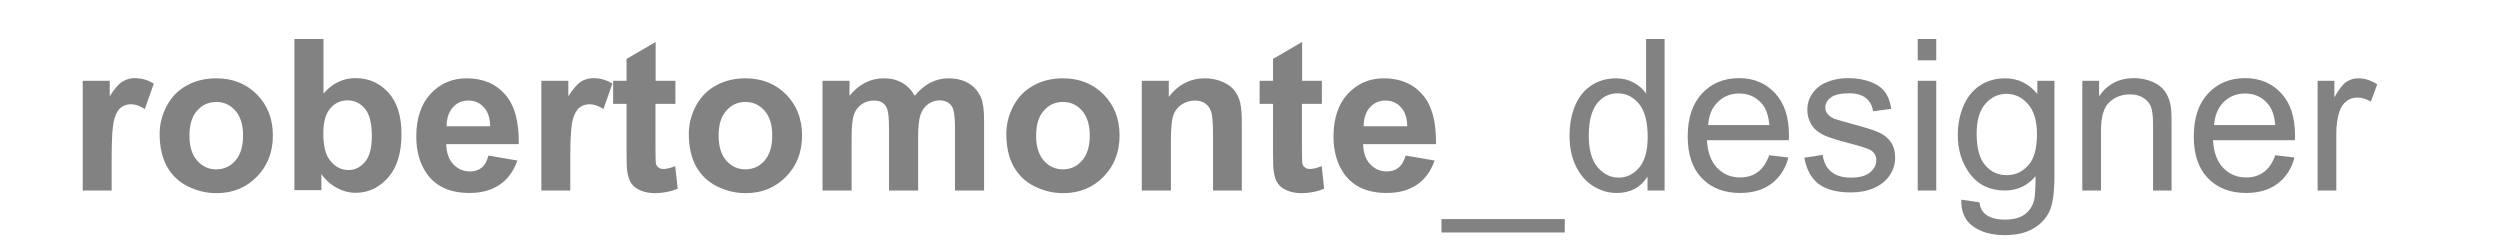
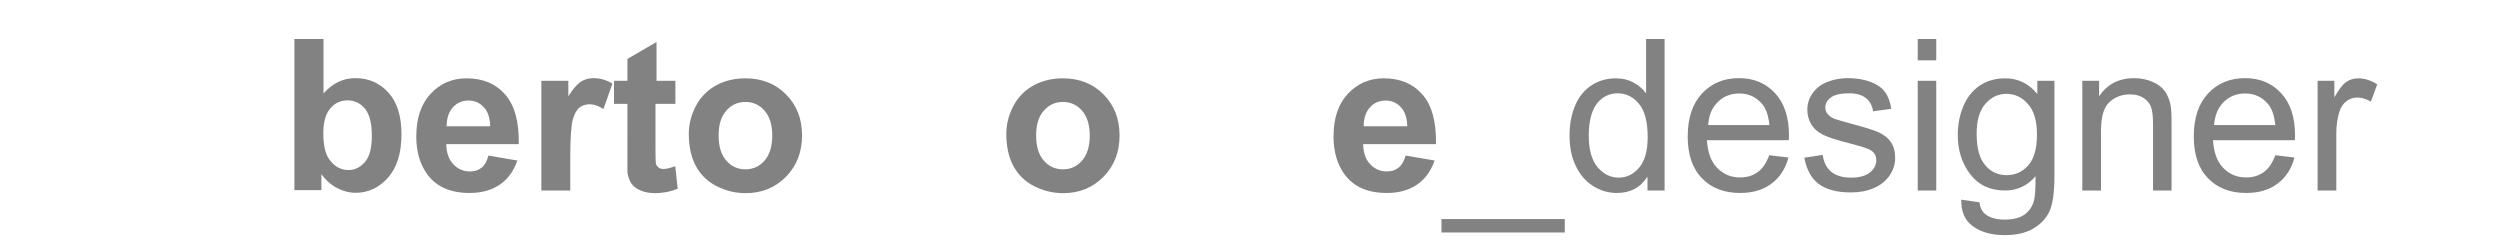
<svg xmlns="http://www.w3.org/2000/svg" version="1.1" id="Livello_1" x="0px" y="0px" viewBox="0 0 1417.3 141.7" style="enable-background:new 0 0 1417.3 141.7;" xml:space="preserve">
  <style type="text/css">
	.st0{fill:#828282;}
</style>
  <g>
-     <path class="st0" d="M63.4,108H46.9V45.8h15.3v8.8c2.6-4.2,5-6.9,7.1-8.3c2.1-1.3,4.5-2,7.1-2c3.8,0,7.4,1,10.8,3.1l-5.1,14.4   c-2.8-1.8-5.4-2.7-7.7-2.7c-2.3,0-4.3,0.6-5.9,1.9c-1.6,1.3-2.9,3.6-3.8,6.9c-0.9,3.3-1.4,10.3-1.4,20.9V108z" />
-     <path class="st0" d="M90.5,76c0-5.5,1.3-10.8,4-15.9c2.7-5.1,6.5-9,11.5-11.7c4.9-2.7,10.5-4,16.6-4c9.4,0,17.1,3.1,23.1,9.2   c6,6.1,9,13.8,9,23.2c0,9.4-3,17.2-9.1,23.4c-6.1,6.2-13.7,9.3-22.9,9.3c-5.7,0-11.1-1.3-16.3-3.9c-5.2-2.6-9.1-6.4-11.8-11.3   S90.5,83.2,90.5,76z M107.4,76.9c0,6.2,1.5,10.9,4.4,14.2s6.5,4.9,10.8,4.9c4.3,0,7.9-1.6,10.8-4.9c2.9-3.3,4.4-8,4.4-14.3   c0-6.1-1.5-10.8-4.4-14.1c-2.9-3.3-6.5-4.9-10.8-4.9c-4.3,0-7.9,1.6-10.8,4.9C108.8,66,107.4,70.7,107.4,76.9z" />
    <path class="st0" d="M166.9,108V22.1h16.5V53c5.1-5.8,11.1-8.7,18-8.7c7.6,0,13.8,2.7,18.8,8.2c5,5.5,7.4,13.4,7.4,23.6   c0,10.6-2.5,18.8-7.6,24.6c-5.1,5.7-11.2,8.6-18.4,8.6c-3.6,0-7.1-0.9-10.5-2.7s-6.4-4.4-8.9-7.9v9.1H166.9z M183.3,75.5   c0,6.4,1,11.2,3,14.3c2.9,4.4,6.6,6.6,11.4,6.6c3.6,0,6.7-1.6,9.3-4.7c2.6-3.1,3.8-8,3.8-14.7c0-7.1-1.3-12.2-3.9-15.4   c-2.6-3.1-5.9-4.7-9.9-4.7c-3.9,0-7.2,1.5-9.8,4.6C184.6,64.6,183.3,69.3,183.3,75.5z" />
    <path class="st0" d="M276.9,88.2l16.4,2.8c-2.1,6-5.4,10.6-10,13.7c-4.6,3.1-10.2,4.7-17.1,4.7c-10.8,0-18.8-3.5-24-10.6   c-4.1-5.7-6.2-12.8-6.2-21.4c0-10.3,2.7-18.4,8.1-24.2c5.4-5.8,12.2-8.8,20.4-8.8c9.3,0,16.6,3.1,21.9,9.2   c5.4,6.1,7.9,15.5,7.7,28.1H253c0.1,4.9,1.4,8.7,4,11.4c2.5,2.7,5.7,4.1,9.5,4.1c2.6,0,4.7-0.7,6.5-2.1S276.1,91.3,276.9,88.2z    M277.9,71.6c-0.1-4.8-1.3-8.4-3.7-10.9c-2.3-2.5-5.2-3.7-8.6-3.7c-3.6,0-6.6,1.3-8.9,3.9c-2.3,2.6-3.5,6.2-3.5,10.7H277.9z" />
    <path class="st0" d="M323.4,108h-16.5V45.8h15.3v8.8c2.6-4.2,5-6.9,7.1-8.3c2.1-1.3,4.5-2,7.1-2c3.8,0,7.4,1,10.8,3.1l-5.1,14.4   c-2.8-1.8-5.4-2.7-7.7-2.7c-2.3,0-4.3,0.6-5.9,1.9c-1.6,1.3-2.9,3.6-3.8,6.9c-0.9,3.3-1.4,10.3-1.4,20.9V108z" />
-     <path class="st0" d="M382.9,45.8v13.1h-11.3V84c0,5.1,0.1,8,0.3,8.9c0.2,0.8,0.7,1.5,1.5,2.1s1.7,0.8,2.8,0.8   c1.5,0,3.7-0.5,6.6-1.6l1.4,12.8c-3.8,1.6-8.2,2.5-13,2.5c-3,0-5.6-0.5-8-1.5c-2.4-1-4.1-2.3-5.2-3.9s-1.9-3.7-2.3-6.4   c-0.4-1.9-0.5-5.8-0.5-11.6V58.9h-7.6V45.8h7.6V33.4l16.5-9.6v22H382.9z" />
+     <path class="st0" d="M382.9,45.8v13.1h-11.3V84c0,5.1,0.1,8,0.3,8.9c0.2,0.8,0.7,1.5,1.5,2.1s1.7,0.8,2.8,0.8   c1.5,0,3.7-0.5,6.6-1.6l1.4,12.8c-3.8,1.6-8.2,2.5-13,2.5c-3,0-5.6-0.5-8-1.5c-2.4-1-4.1-2.3-5.2-3.9s-1.9-3.7-2.3-6.4   V58.9h-7.6V45.8h7.6V33.4l16.5-9.6v22H382.9z" />
    <path class="st0" d="M390.5,76c0-5.5,1.3-10.8,4-15.9c2.7-5.1,6.5-9,11.5-11.7c4.9-2.7,10.5-4,16.6-4c9.4,0,17.1,3.1,23.1,9.2   c6,6.1,9,13.8,9,23.2c0,9.4-3,17.2-9.1,23.4c-6.1,6.2-13.7,9.3-22.9,9.3c-5.7,0-11.1-1.3-16.3-3.9c-5.2-2.6-9.1-6.4-11.8-11.3   S390.5,83.2,390.5,76z M407.4,76.9c0,6.2,1.5,10.9,4.4,14.2s6.5,4.9,10.8,4.9c4.3,0,7.9-1.6,10.8-4.9c2.9-3.3,4.4-8,4.4-14.3   c0-6.1-1.5-10.8-4.4-14.1c-2.9-3.3-6.5-4.9-10.8-4.9c-4.3,0-7.9,1.6-10.8,4.9C408.8,66,407.4,70.7,407.4,76.9z" />
-     <path class="st0" d="M466.4,45.8h15.2v8.5c5.4-6.6,11.9-9.9,19.4-9.9c4,0,7.4,0.8,10.4,2.5s5.3,4.1,7.2,7.4   c2.7-3.3,5.7-5.8,8.8-7.4s6.5-2.5,10.1-2.5c4.6,0,8.4,0.9,11.6,2.8c3.2,1.9,5.5,4.6,7.1,8.2c1.1,2.7,1.7,7,1.7,12.9V108h-16.5V72.4   c0-6.2-0.6-10.2-1.7-12c-1.5-2.3-3.9-3.5-7-3.5c-2.3,0-4.5,0.7-6.5,2.1c-2,1.4-3.5,3.5-4.4,6.2c-0.9,2.7-1.3,7-1.3,12.9V108H504   V73.9c0-6.1-0.3-10-0.9-11.7s-1.5-3.1-2.7-3.9c-1.2-0.9-2.9-1.3-5-1.3c-2.5,0-4.8,0.7-6.9,2.1c-2,1.4-3.5,3.3-4.4,5.9   c-0.9,2.6-1.3,6.9-1.3,12.8V108h-16.5V45.8z" />
    <path class="st0" d="M570.5,76c0-5.5,1.3-10.8,4-15.9c2.7-5.1,6.5-9,11.5-11.7c4.9-2.7,10.5-4,16.6-4c9.4,0,17.1,3.1,23.1,9.2   c6,6.1,9,13.8,9,23.2c0,9.4-3,17.2-9.1,23.4c-6.1,6.2-13.7,9.3-22.9,9.3c-5.7,0-11.1-1.3-16.3-3.9c-5.2-2.6-9.1-6.4-11.8-11.3   S570.5,83.2,570.5,76z M587.4,76.9c0,6.2,1.5,10.9,4.4,14.2s6.5,4.9,10.8,4.9c4.3,0,7.9-1.6,10.8-4.9c2.9-3.3,4.4-8,4.4-14.3   c0-6.1-1.5-10.8-4.4-14.1c-2.9-3.3-6.5-4.9-10.8-4.9c-4.3,0-7.9,1.6-10.8,4.9C588.8,66,587.4,70.7,587.4,76.9z" />
-     <path class="st0" d="M704.2,108h-16.5V76.2c0-6.7-0.4-11.1-1.1-13c-0.7-2-1.8-3.5-3.4-4.6c-1.6-1.1-3.5-1.6-5.7-1.6   c-2.9,0-5.4,0.8-7.7,2.3c-2.3,1.6-3.8,3.6-4.7,6.2c-0.8,2.6-1.3,7.3-1.3,14.3V108h-16.5V45.8h15.3v9.1c5.4-7,12.3-10.5,20.5-10.5   c3.6,0,7,0.7,10,2c3,1.3,5.3,3,6.8,5c1.5,2,2.6,4.3,3.2,6.9c0.6,2.6,0.9,6.3,0.9,11.1V108z" />
-     <path class="st0" d="M749.4,45.8v13.1h-11.3V84c0,5.1,0.1,8,0.3,8.9c0.2,0.8,0.7,1.5,1.5,2.1s1.7,0.8,2.8,0.8   c1.5,0,3.7-0.5,6.6-1.6l1.4,12.8c-3.8,1.6-8.2,2.5-13,2.5c-3,0-5.6-0.5-8-1.5c-2.4-1-4.1-2.3-5.2-3.9s-1.9-3.7-2.3-6.4   c-0.4-1.9-0.5-5.8-0.5-11.6V58.9h-7.6V45.8h7.6V33.4l16.5-9.6v22H749.4z" />
    <path class="st0" d="M796.9,88.2l16.4,2.8c-2.1,6-5.4,10.6-10,13.7c-4.6,3.1-10.2,4.7-17.1,4.7c-10.8,0-18.8-3.5-24-10.6   c-4.1-5.7-6.2-12.8-6.2-21.4c0-10.3,2.7-18.4,8.1-24.2c5.4-5.8,12.2-8.8,20.4-8.8c9.3,0,16.6,3.1,21.9,9.2   c5.4,6.1,7.9,15.5,7.7,28.1h-41.3c0.1,4.9,1.4,8.7,4,11.4c2.5,2.7,5.7,4.1,9.5,4.1c2.6,0,4.7-0.7,6.5-2.1S796,91.3,796.9,88.2z    M797.8,71.6c-0.1-4.8-1.3-8.4-3.7-10.9c-2.3-2.5-5.2-3.7-8.6-3.7c-3.6,0-6.6,1.3-8.9,3.9c-2.3,2.6-3.5,6.2-3.5,10.7H797.8z" />
    <path class="st0" d="M817.2,131.8v-7.6h69.9v7.6H817.2z" />
    <path class="st0" d="M934,108v-7.9c-3.9,6.2-9.7,9.3-17.4,9.3c-5,0-9.5-1.4-13.7-4.1s-7.4-6.6-9.7-11.5s-3.4-10.5-3.4-16.9   c0-6.2,1-11.8,3.1-16.9c2.1-5.1,5.2-8.9,9.3-11.6c4.1-2.7,8.8-4,13.9-4c3.8,0,7.1,0.8,10,2.4s5.3,3.6,7.1,6.2V22.1h10.5V108H934z    M900.7,76.9c0,8,1.7,13.9,5,17.9c3.4,3.9,7.3,5.9,11.9,5.9c4.6,0,8.5-1.9,11.7-5.7s4.8-9.5,4.8-17.3c0-8.5-1.6-14.8-4.9-18.8   s-7.3-6-12.1-6c-4.7,0-8.6,1.9-11.7,5.7C902.3,62.7,900.7,68.7,900.7,76.9z" />
    <path class="st0" d="M1003,88l10.9,1.3c-1.7,6.4-4.9,11.3-9.6,14.8c-4.6,3.5-10.6,5.3-17.8,5.3c-9.1,0-16.3-2.8-21.7-8.4   s-8-13.5-8-23.6c0-10.5,2.7-18.6,8.1-24.4c5.4-5.8,12.4-8.7,21-8.7c8.3,0,15.1,2.8,20.4,8.5c5.3,5.7,7.9,13.6,7.9,23.9   c0,0.6,0,1.6-0.1,2.8h-46.4c0.4,6.8,2.3,12.1,5.8,15.7c3.5,3.6,7.8,5.4,13,5.4c3.9,0,7.2-1,9.9-3C999.2,95.7,1001.4,92.4,1003,88z    M968.4,70.9h34.7c-0.5-5.2-1.8-9.2-4-11.8c-3.4-4.1-7.7-6.1-13.1-6.1c-4.8,0-8.9,1.6-12.2,4.9C970.5,61.1,968.7,65.5,968.4,70.9z" />
    <path class="st0" d="M1022.9,89.4l10.4-1.6c0.6,4.2,2.2,7.4,4.9,9.6c2.7,2.2,6.4,3.3,11.2,3.3c4.8,0,8.4-1,10.8-3s3.5-4.3,3.5-6.9   c0-2.4-1-4.3-3.1-5.6c-1.4-0.9-5-2.1-10.8-3.6c-7.7-2-13.1-3.6-16.1-5.1s-5.3-3.4-6.8-5.9c-1.5-2.5-2.3-5.3-2.3-8.3   c0-2.8,0.6-5.3,1.9-7.7c1.3-2.4,3-4.3,5.2-5.9c1.6-1.2,3.9-2.2,6.7-3.1c2.8-0.8,5.9-1.3,9.1-1.3c4.9,0,9.2,0.7,12.9,2.1   s6.4,3.3,8.2,5.7s3,5.6,3.6,9.6l-10.3,1.4c-0.5-3.2-1.8-5.7-4.1-7.5c-2.2-1.8-5.4-2.7-9.5-2.7c-4.8,0-8.3,0.8-10.4,2.4   c-2.1,1.6-3.1,3.5-3.1,5.6c0,1.4,0.4,2.6,1.3,3.7c0.9,1.1,2.2,2.1,4,2.8c1.1,0.4,4.2,1.3,9.3,2.7c7.5,2,12.7,3.6,15.6,4.9   c2.9,1.3,5.3,3.1,6.9,5.5c1.7,2.4,2.5,5.4,2.5,9c0,3.5-1,6.8-3.1,9.9s-5,5.5-8.9,7.2s-8.2,2.5-13.1,2.5c-8.1,0-14.2-1.7-18.5-5   C1026.8,101,1024.1,96,1022.9,89.4z" />
    <path class="st0" d="M1087.2,34.2V22.1h10.5v12.1H1087.2z M1087.2,108V45.8h10.5V108H1087.2z" />
    <path class="st0" d="M1111.9,113.2l10.3,1.5c0.4,3.2,1.6,5.5,3.6,6.9c2.6,2,6.2,2.9,10.7,2.9c4.9,0,8.7-1,11.3-2.9   c2.7-2,4.5-4.7,5.4-8.2c0.5-2.1,0.8-6.7,0.8-13.5c-4.6,5.4-10.4,8.1-17.2,8.1c-8.6,0-15.2-3.1-19.9-9.3s-7-13.6-7-22.2   c0-5.9,1.1-11.4,3.2-16.4c2.1-5,5.3-8.9,9.3-11.6c4.1-2.7,8.9-4.1,14.4-4.1c7.3,0,13.4,3,18.2,8.9v-7.5h9.7v53.8   c0,9.7-1,16.6-3,20.6c-2,4-5.1,7.2-9.4,9.6s-9.5,3.5-15.8,3.5c-7.4,0-13.4-1.7-18-5S1111.7,119.9,1111.9,113.2z M1120.6,75.8   c0,8.2,1.6,14.1,4.9,17.9c3.2,3.8,7.3,5.6,12.2,5.6c4.8,0,8.9-1.9,12.2-5.6s4.9-9.6,4.9-17.5c0-7.6-1.7-13.4-5.1-17.2   c-3.4-3.9-7.5-5.8-12.2-5.8c-4.7,0-8.7,1.9-12,5.7S1120.6,68.3,1120.6,75.8z" />
    <path class="st0" d="M1180.5,108V45.8h9.5v8.8c4.6-6.8,11.2-10.3,19.8-10.3c3.8,0,7.2,0.7,10.3,2c3.1,1.3,5.5,3.1,7.1,5.3   c1.6,2.2,2.7,4.8,3.3,7.8c0.4,2,0.6,5.4,0.6,10.3V108h-10.5V70.1c0-4.3-0.4-7.5-1.2-9.6c-0.8-2.1-2.3-3.8-4.4-5.1   c-2.1-1.3-4.5-1.9-7.4-1.9c-4.5,0-8.4,1.4-11.6,4.3c-3.3,2.9-4.9,8.3-4.9,16.2v34H1180.5z" />
    <path class="st0" d="M1289.9,88l10.9,1.3c-1.7,6.4-4.9,11.3-9.6,14.8c-4.6,3.5-10.6,5.3-17.8,5.3c-9.1,0-16.3-2.8-21.7-8.4   s-8-13.5-8-23.6c0-10.5,2.7-18.6,8.1-24.4c5.4-5.8,12.4-8.7,21-8.7c8.3,0,15.1,2.8,20.4,8.5c5.3,5.7,7.9,13.6,7.9,23.9   c0,0.6,0,1.6-0.1,2.8h-46.4c0.4,6.8,2.3,12.1,5.8,15.7c3.5,3.6,7.8,5.4,13,5.4c3.9,0,7.2-1,9.9-3   C1286.1,95.7,1288.3,92.4,1289.9,88z M1255.2,70.9h34.7c-0.5-5.2-1.8-9.2-4-11.8c-3.4-4.1-7.7-6.1-13.1-6.1   c-4.8,0-8.9,1.6-12.2,4.9C1257.4,61.1,1255.6,65.5,1255.2,70.9z" />
    <path class="st0" d="M1313.9,108V45.8h9.5v9.4c2.4-4.4,4.7-7.3,6.7-8.7s4.3-2.1,6.8-2.1c3.6,0,7.2,1.1,10.8,3.4l-3.6,9.8   c-2.6-1.5-5.2-2.3-7.7-2.3c-2.3,0-4.4,0.7-6.2,2.1c-1.8,1.4-3.1,3.3-3.9,5.8c-1.2,3.8-1.8,7.9-1.8,12.3V108H1313.9z" />
  </g>
</svg>